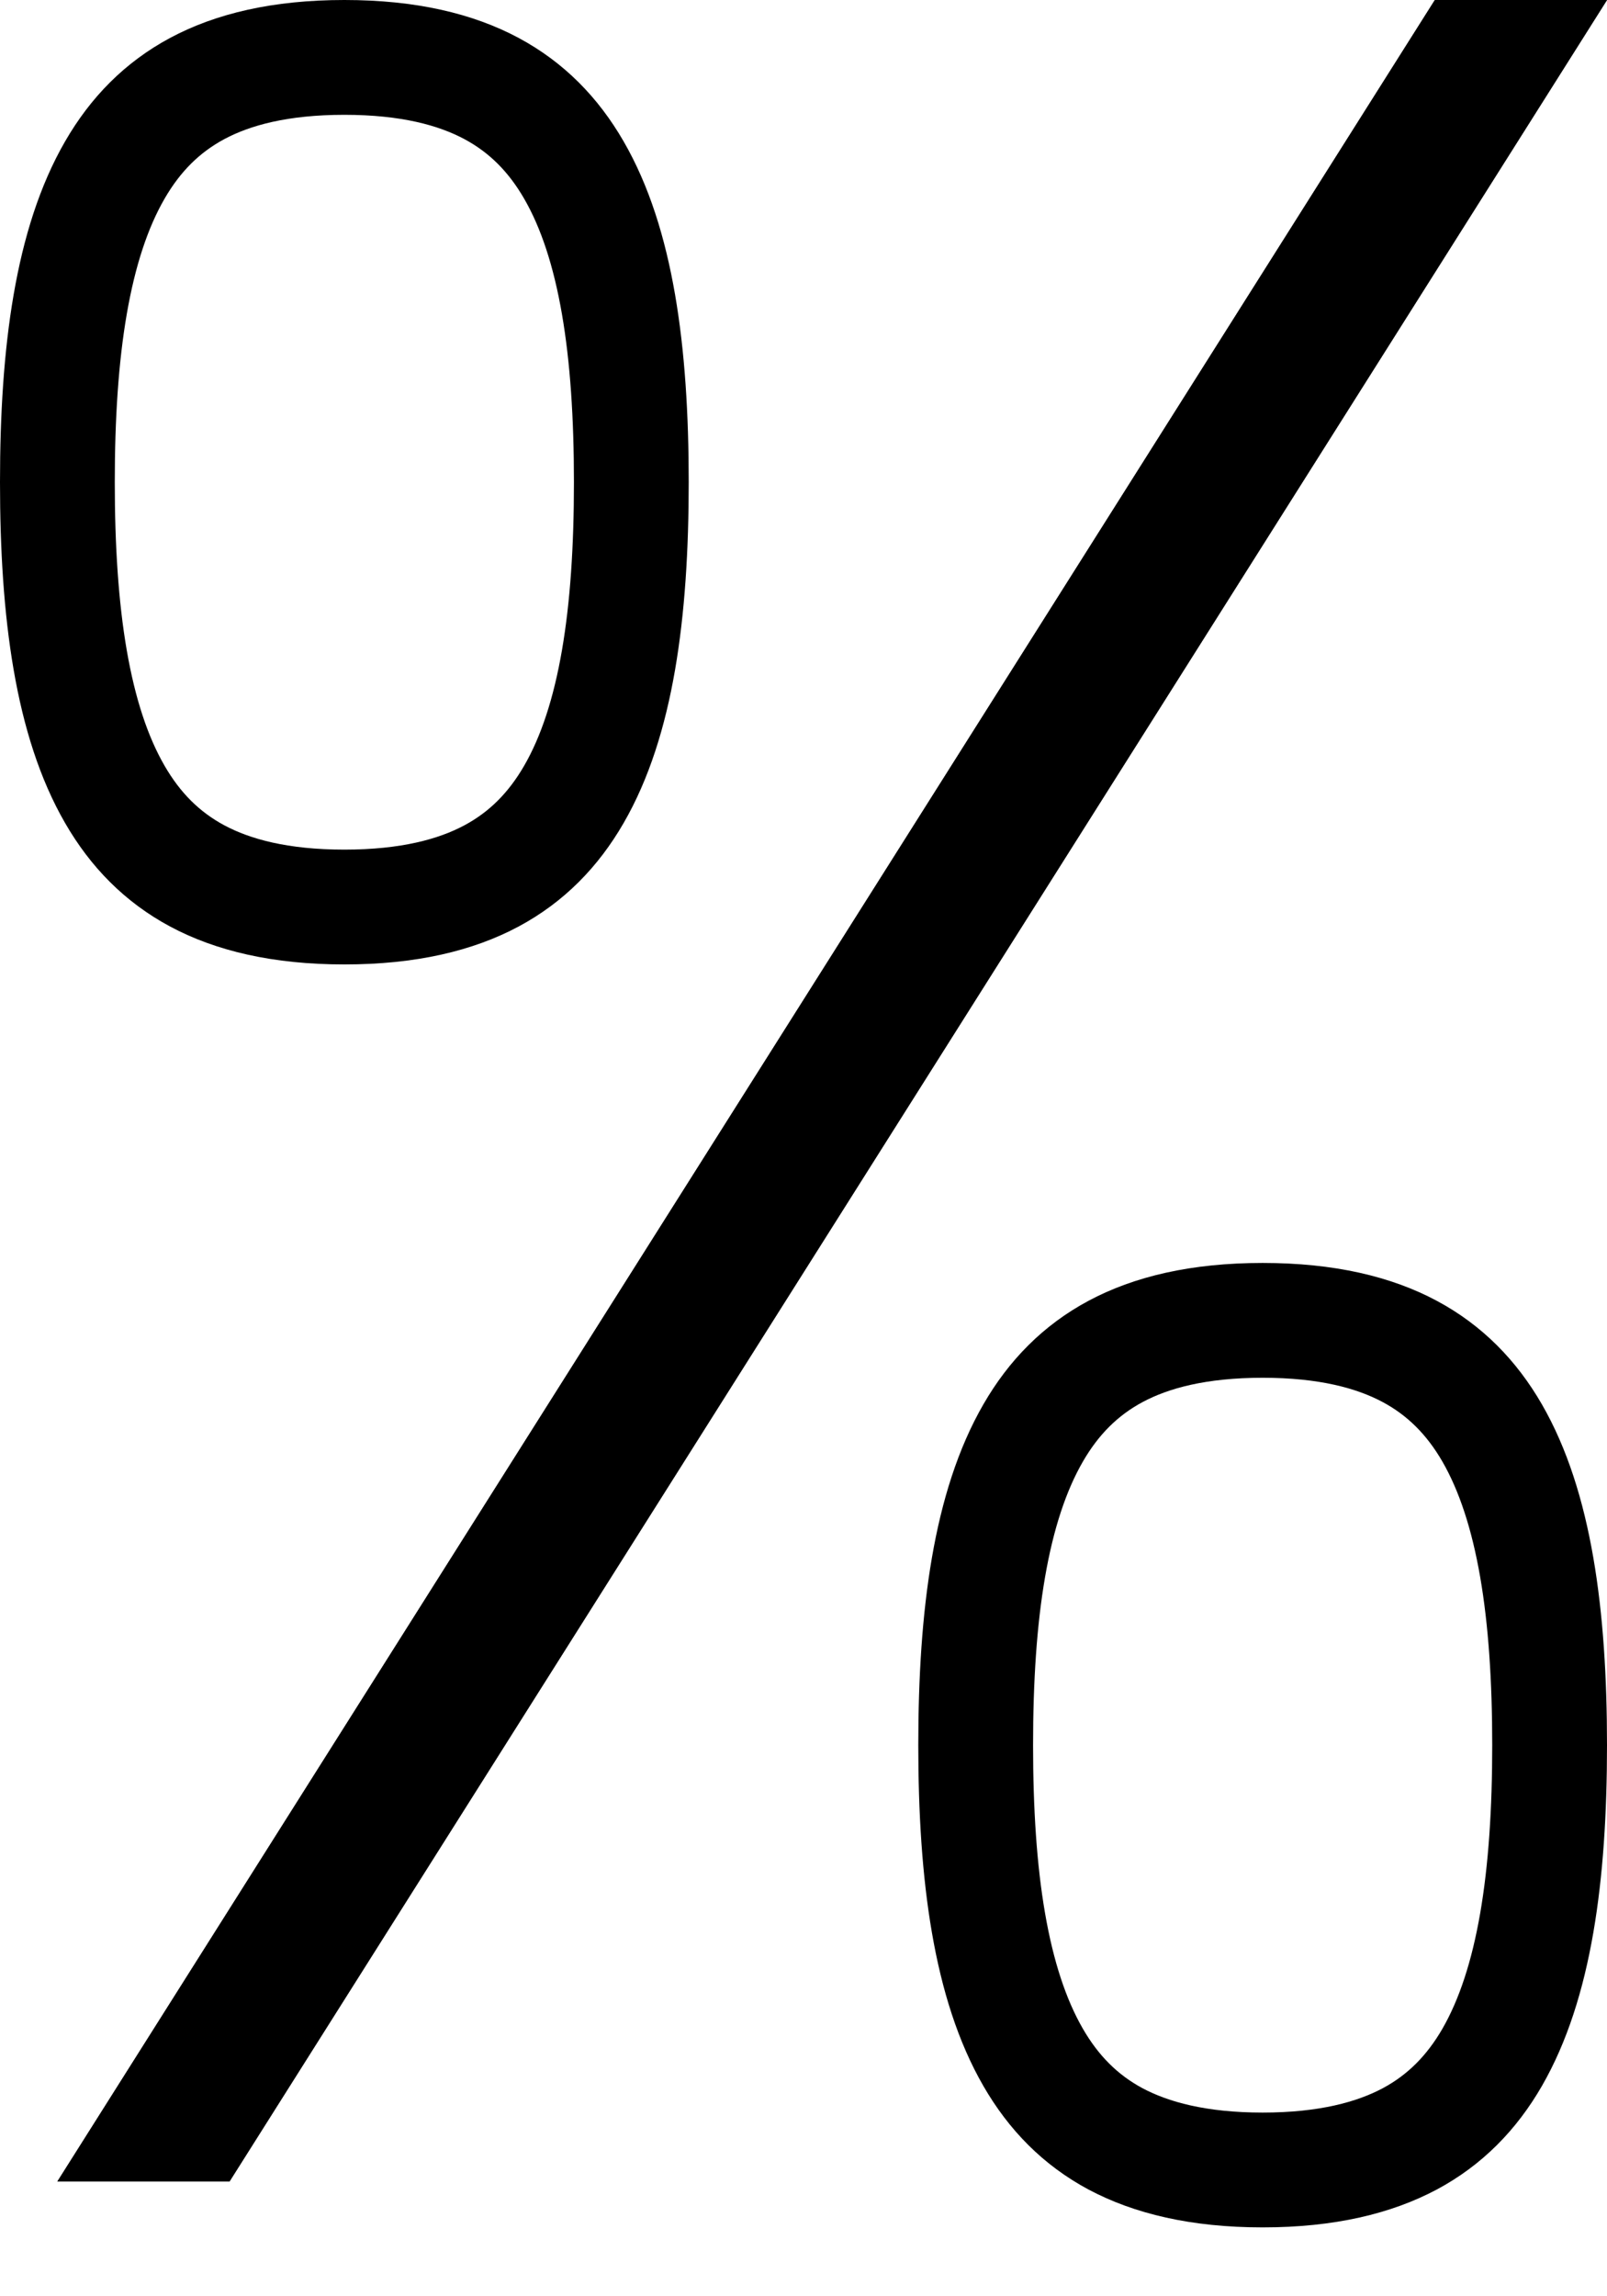
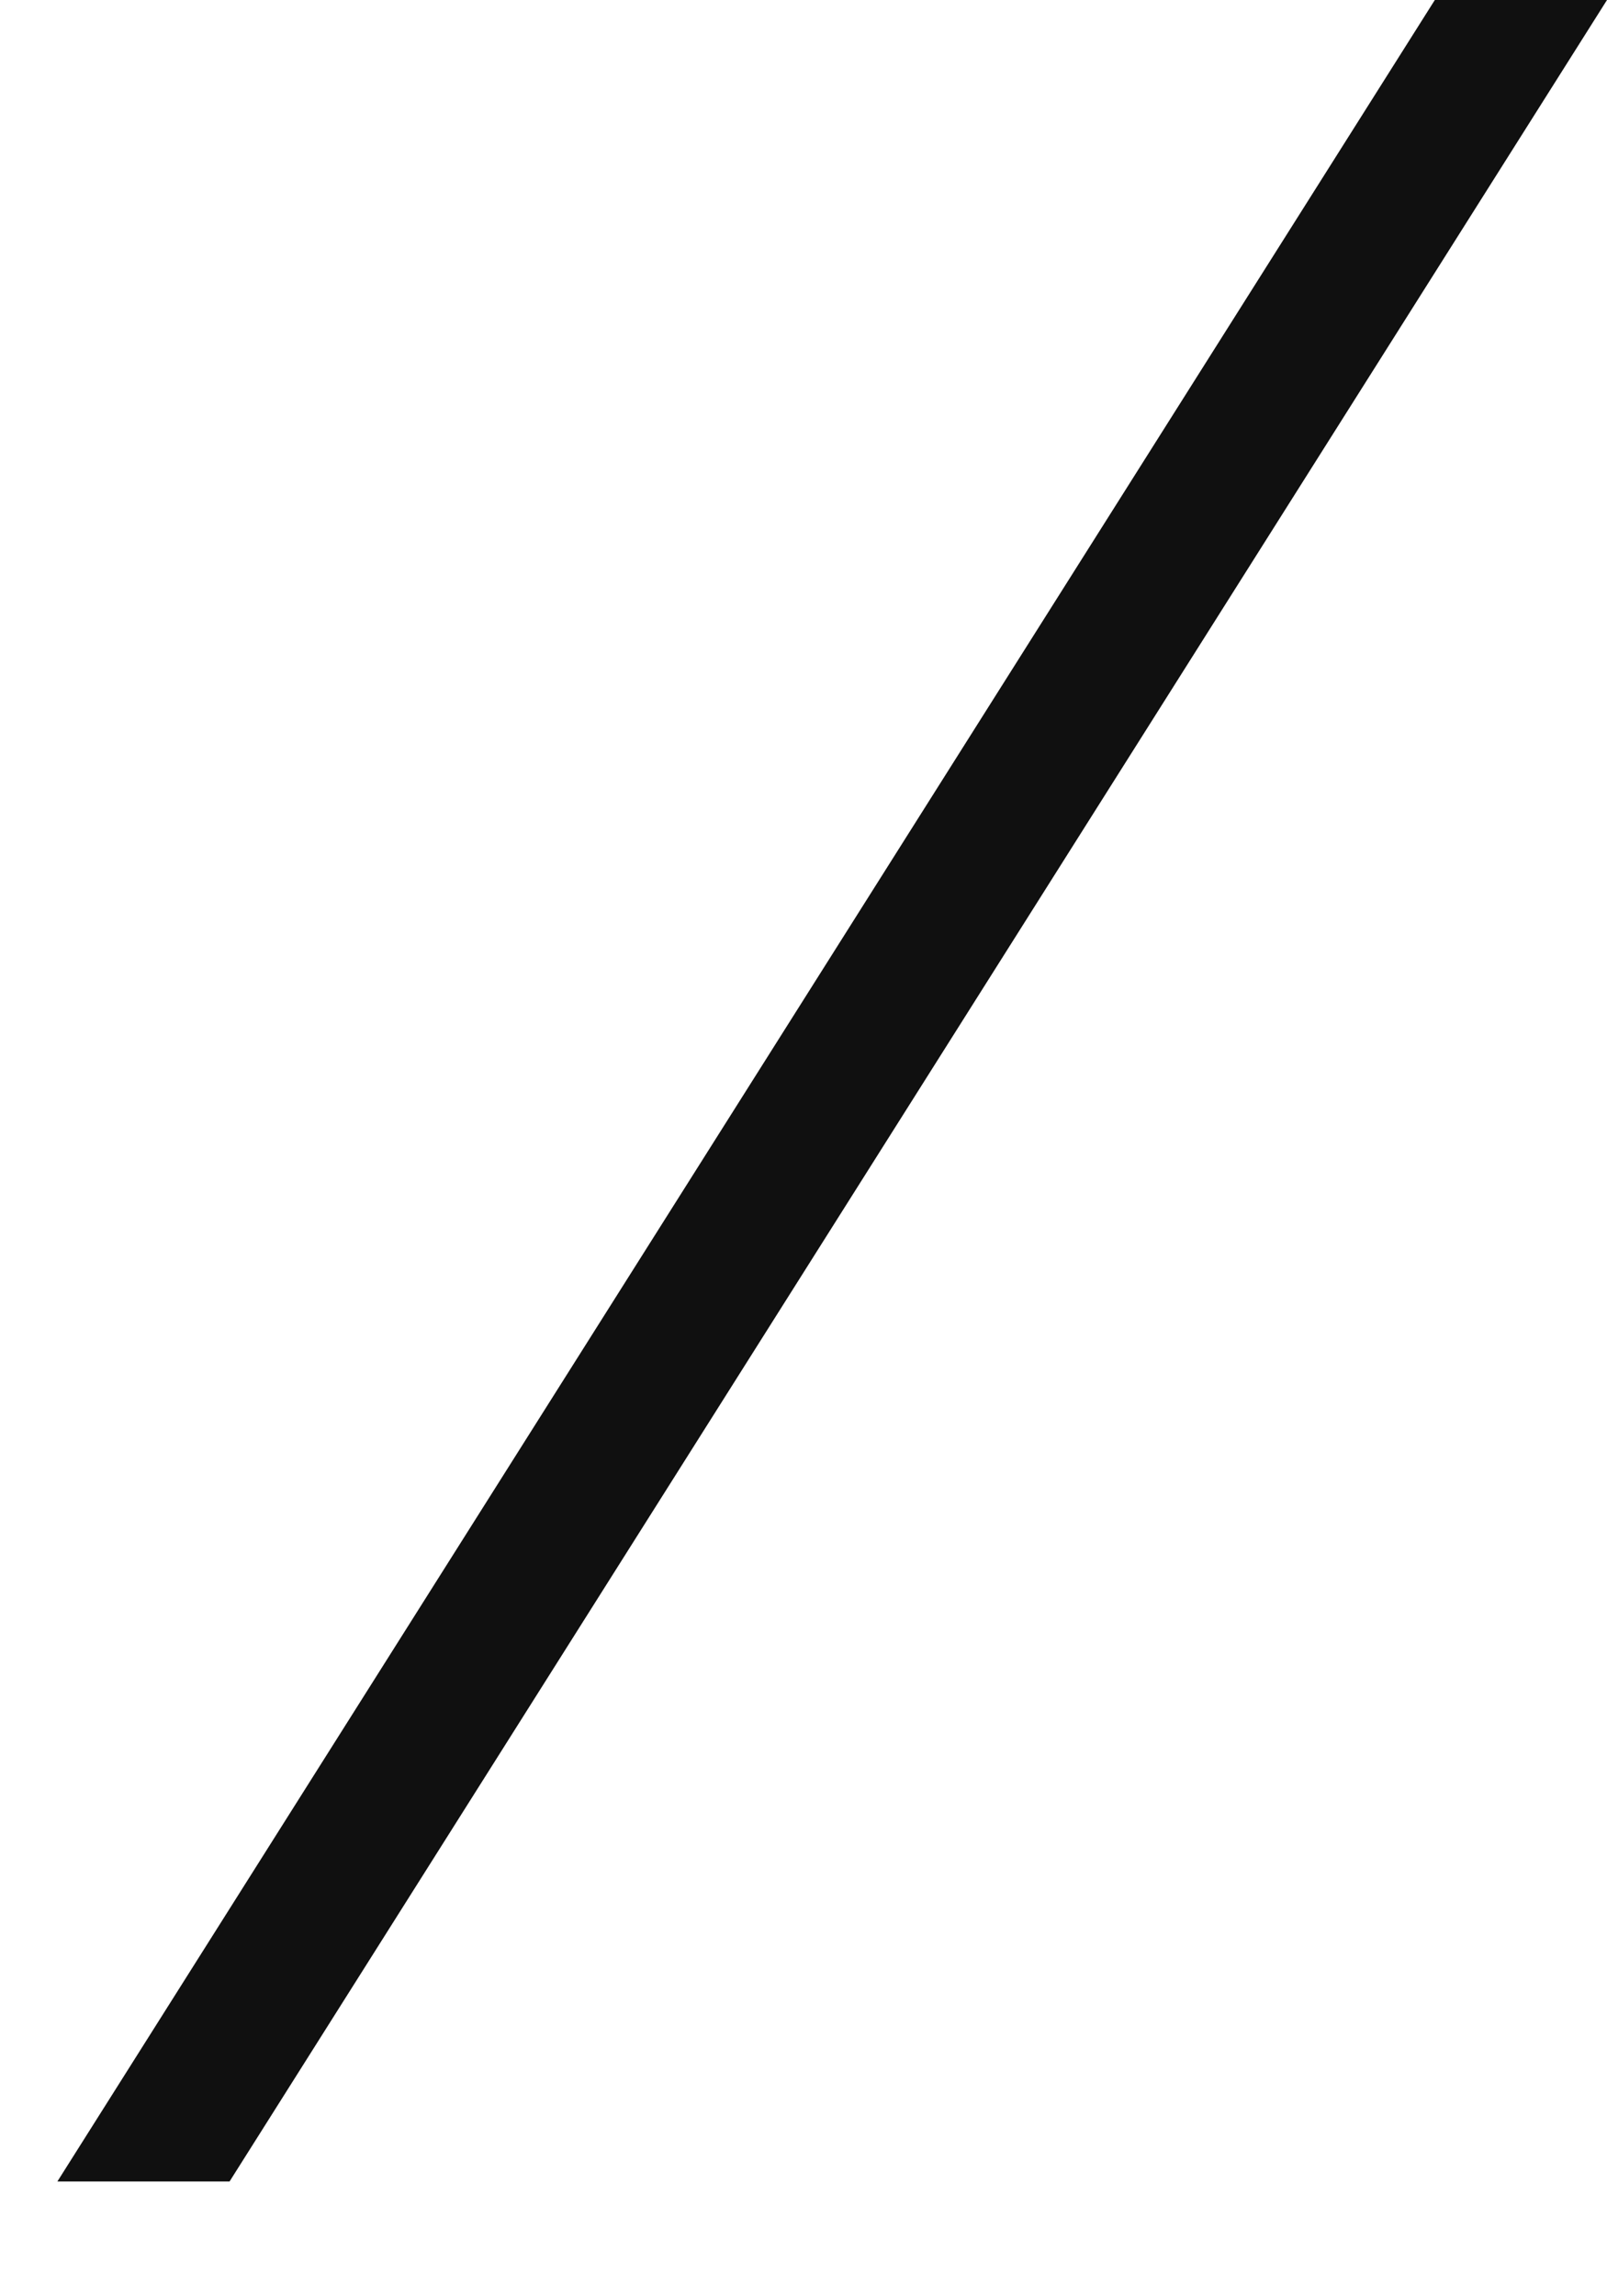
<svg xmlns="http://www.w3.org/2000/svg" width="14" height="20" viewBox="0 0 14 20" fill="none">
  <path d="M12.5 0H14L2 19H0.5L12.5 0Z" fill="#101010" />
-   <path d="M5.5 4.2C5.5 5.345 5.369 6.281 4.999 6.92C4.821 7.228 4.588 7.465 4.282 7.629C3.972 7.795 3.559 7.9 3 7.9C2.441 7.9 2.028 7.795 1.718 7.629C1.412 7.465 1.179 7.228 1.001 6.92C0.631 6.281 0.5 5.345 0.5 4.2C0.5 3.055 0.631 2.119 1.001 1.48C1.179 1.172 1.412 0.935 1.718 0.771C2.028 0.605 2.441 0.5 3 0.5C3.559 0.5 3.972 0.605 4.282 0.771C4.588 0.935 4.821 1.172 4.999 1.48C5.369 2.119 5.5 3.055 5.5 4.2ZM13.5 15.2C13.5 16.345 13.368 17.28 12.999 17.92C12.821 18.228 12.588 18.465 12.282 18.629C11.972 18.794 11.559 18.9 11 18.9C10.441 18.9 10.028 18.794 9.718 18.629C9.412 18.465 9.179 18.228 9.001 17.92C8.631 17.28 8.5 16.345 8.5 15.2C8.5 14.055 8.631 13.12 9.001 12.48C9.179 12.172 9.412 11.935 9.718 11.771C10.028 11.605 10.441 11.5 11 11.5C11.559 11.5 11.972 11.605 12.282 11.771C12.588 11.935 12.821 12.172 12.999 12.48C13.368 13.12 13.5 14.055 13.5 15.2ZM1.407 18.5L12.776 0.5H13.093L1.724 18.5H1.407Z" stroke="black" />
</svg>